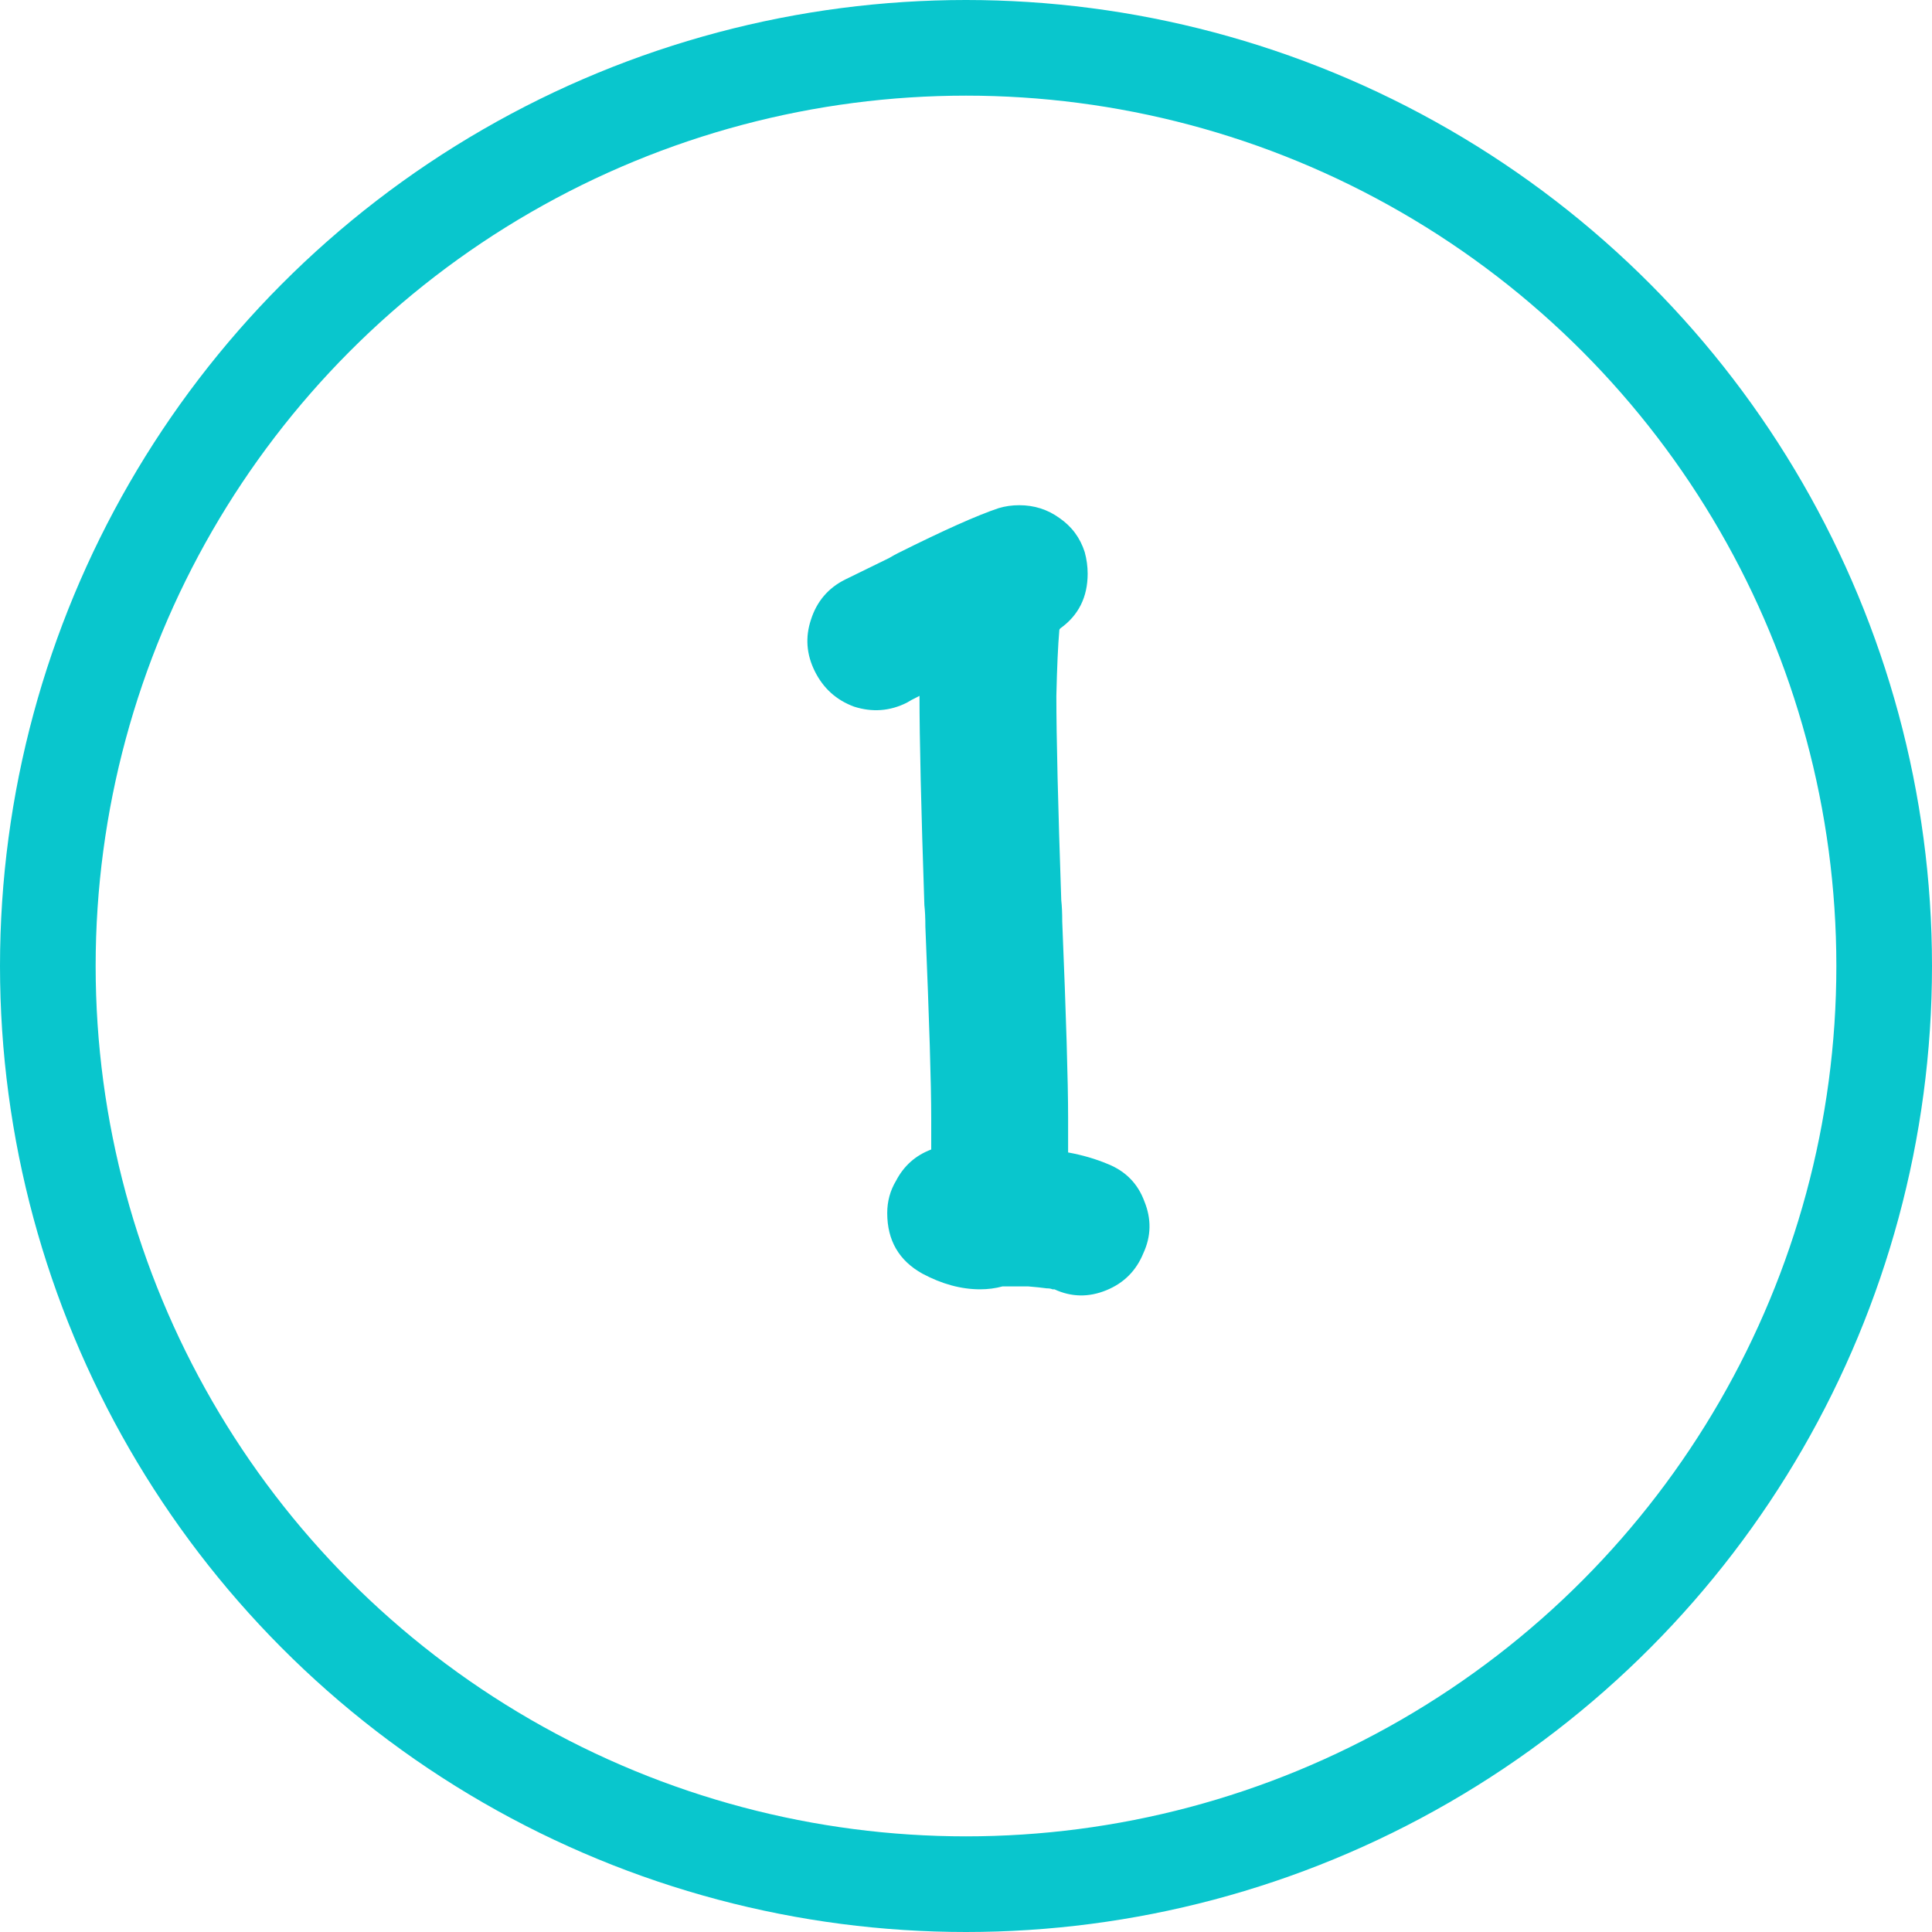
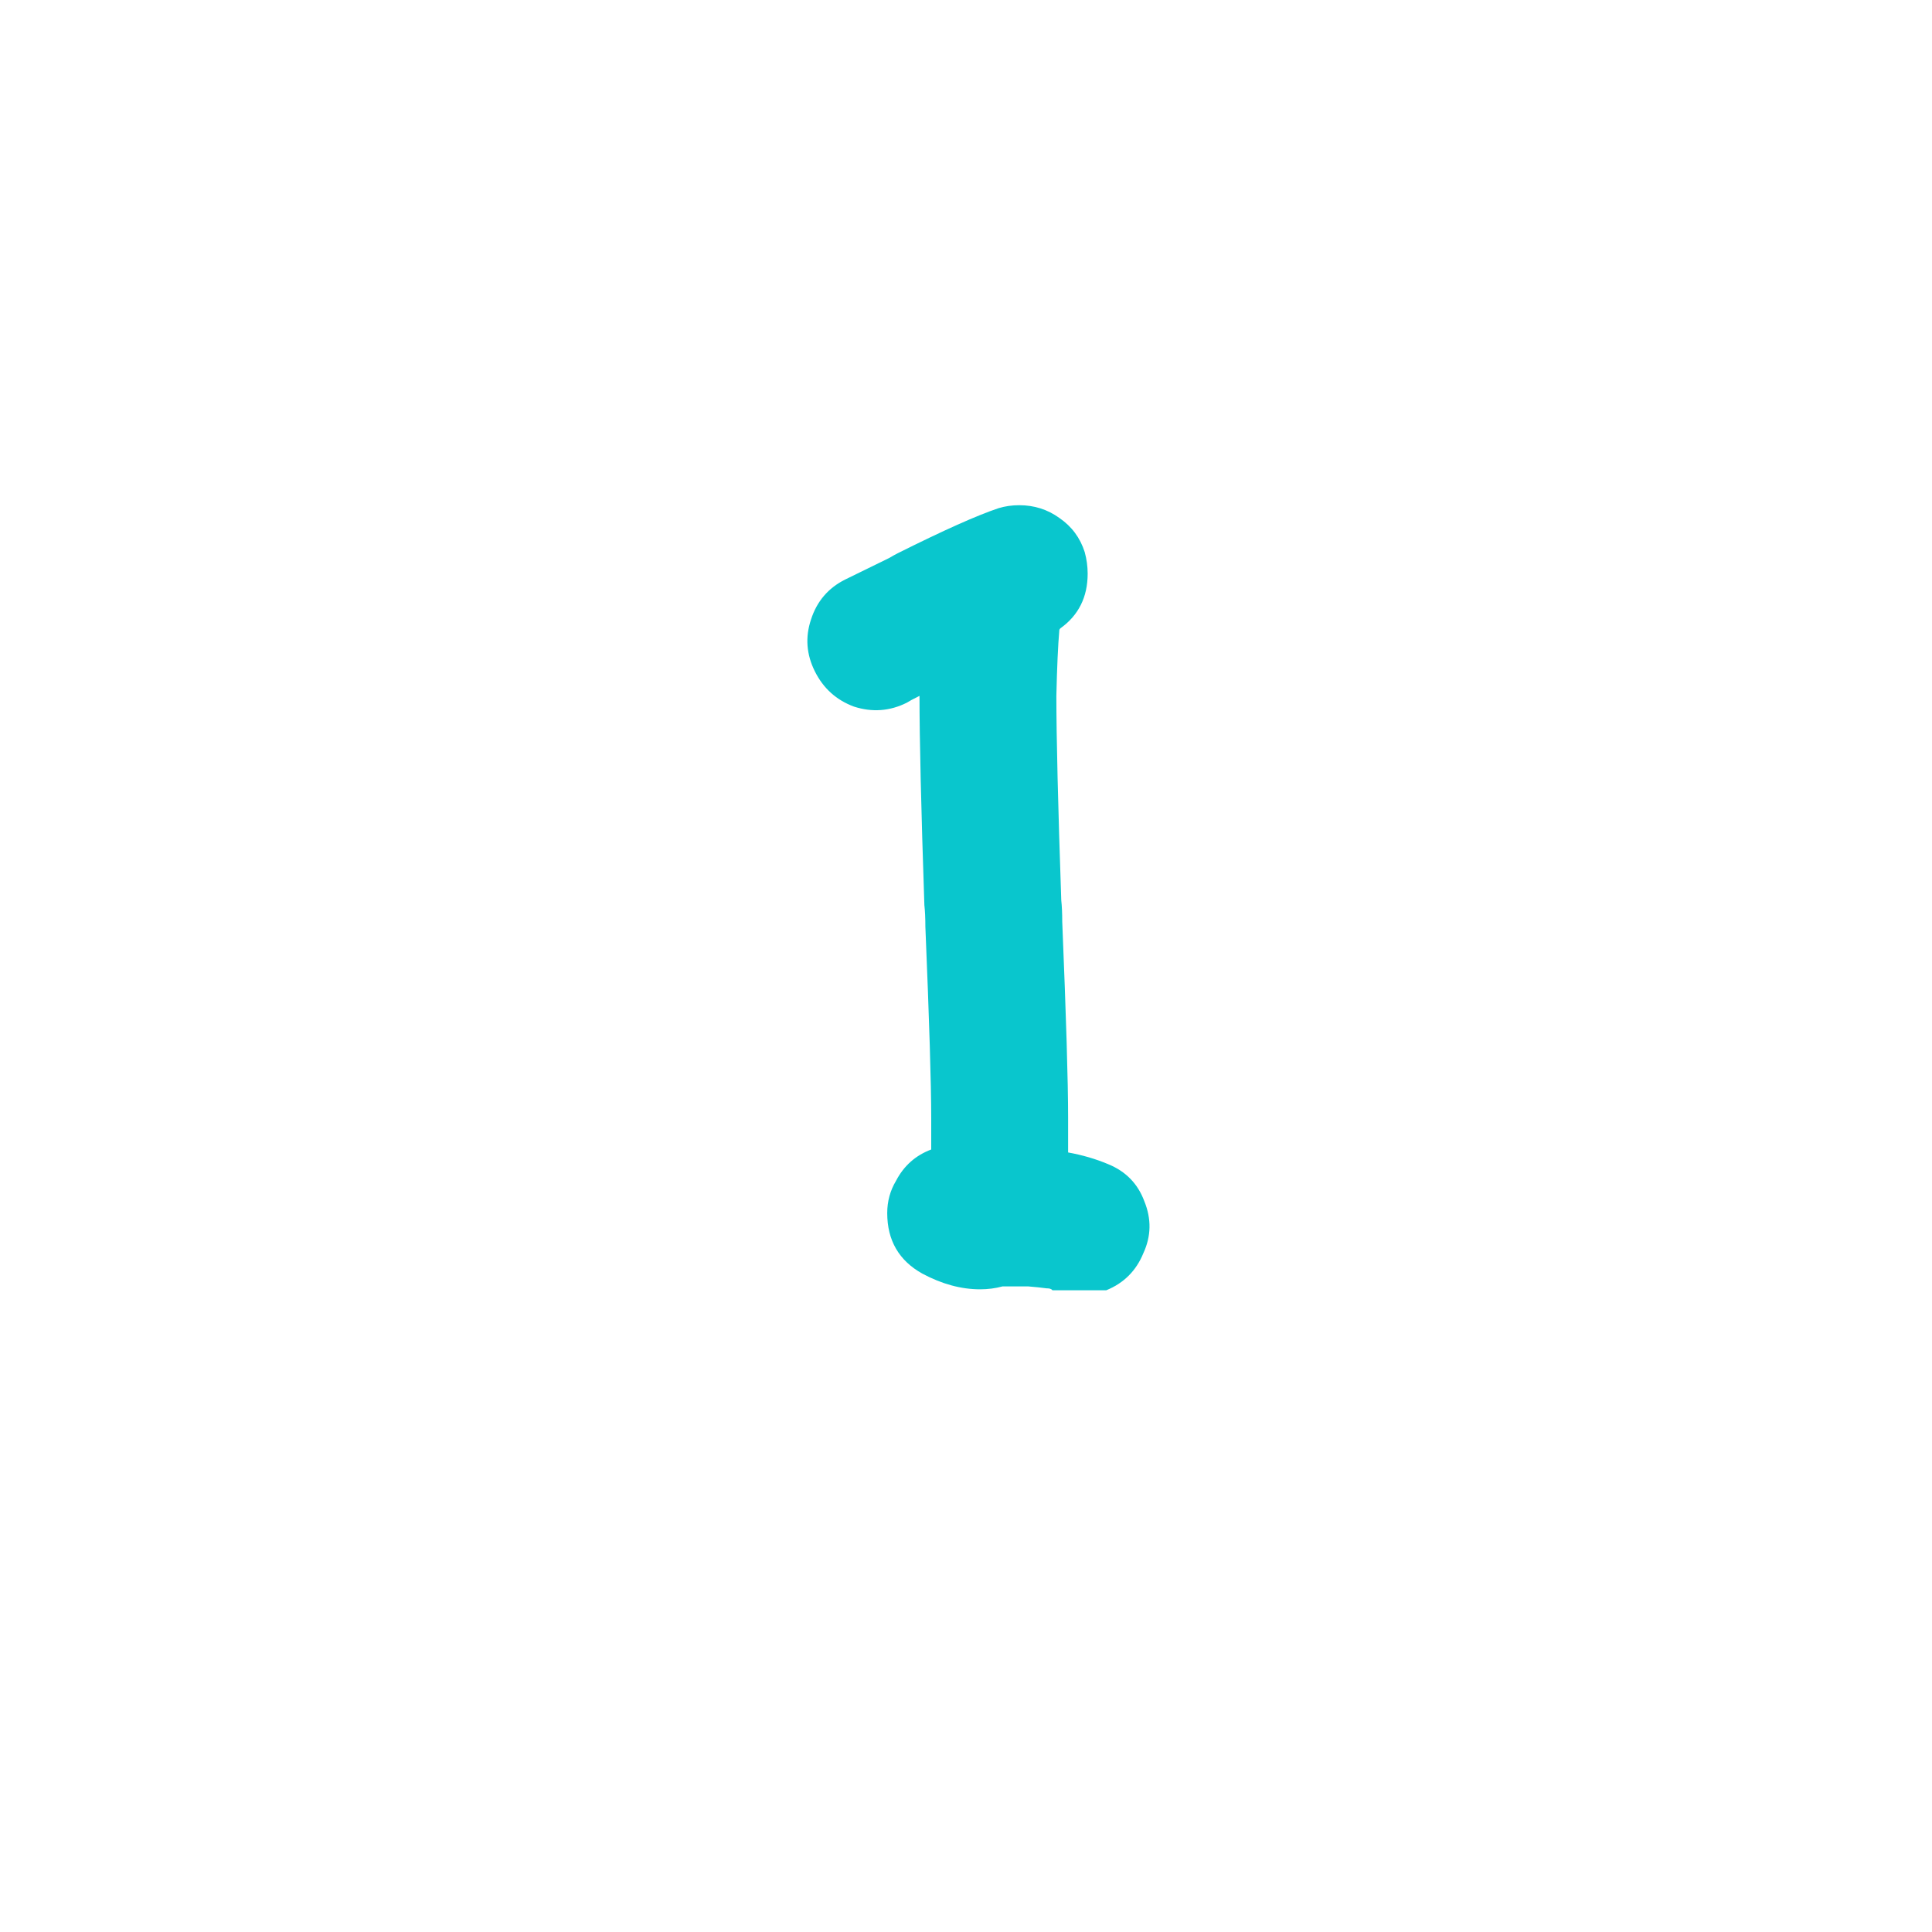
<svg xmlns="http://www.w3.org/2000/svg" width="101" height="101" viewBox="0 0 101 101" fill="none">
-   <circle cx="50.5" cy="50.5" r="48" stroke="#09C6CD" stroke-width="5" />
-   <path d="M44.184 30.296L46.484 29.171C46.655 29.069 46.808 28.984 46.944 28.916C49.33 27.723 51.084 26.939 52.209 26.564C52.55 26.462 52.907 26.411 53.282 26.411C54.066 26.411 54.764 26.633 55.378 27.076C56.025 27.518 56.468 28.115 56.707 28.864C56.809 29.239 56.86 29.614 56.86 29.989C56.86 31.216 56.383 32.17 55.429 32.851C55.395 32.885 55.378 32.919 55.378 32.953C55.31 33.737 55.258 34.879 55.224 36.378C55.224 38.524 55.31 42.085 55.48 47.06C55.514 47.367 55.531 47.742 55.531 48.184C55.736 53.159 55.838 56.567 55.838 58.407V60.247C56.587 60.383 57.286 60.587 57.933 60.86C58.853 61.235 59.484 61.882 59.824 62.802C60.199 63.722 60.182 64.625 59.773 65.511C59.398 66.431 58.751 67.079 57.831 67.453C56.911 67.828 56.008 67.811 55.122 67.402H55.071H55.02C54.952 67.368 54.85 67.351 54.713 67.351C54.475 67.317 54.151 67.283 53.742 67.249H52.567H52.413C52.038 67.351 51.647 67.402 51.238 67.402C50.25 67.402 49.244 67.13 48.222 66.584C46.996 65.903 46.382 64.847 46.382 63.416C46.382 62.802 46.536 62.24 46.842 61.729C47.251 60.945 47.864 60.4 48.682 60.093V58.458C48.682 56.686 48.58 53.347 48.376 48.44C48.376 47.997 48.358 47.622 48.324 47.316C48.154 42.273 48.069 38.627 48.069 36.378C47.728 36.548 47.507 36.667 47.404 36.736C46.519 37.178 45.599 37.247 44.644 36.94C43.724 36.599 43.043 35.986 42.6 35.1C42.157 34.214 42.089 33.311 42.396 32.391C42.702 31.437 43.298 30.738 44.184 30.296Z" fill="#09C6CD" />
+   <path d="M44.184 30.296L46.484 29.171C46.655 29.069 46.808 28.984 46.944 28.916C49.33 27.723 51.084 26.939 52.209 26.564C52.55 26.462 52.907 26.411 53.282 26.411C54.066 26.411 54.764 26.633 55.378 27.076C56.025 27.518 56.468 28.115 56.707 28.864C56.809 29.239 56.86 29.614 56.86 29.989C56.86 31.216 56.383 32.17 55.429 32.851C55.395 32.885 55.378 32.919 55.378 32.953C55.31 33.737 55.258 34.879 55.224 36.378C55.224 38.524 55.31 42.085 55.48 47.06C55.514 47.367 55.531 47.742 55.531 48.184C55.736 53.159 55.838 56.567 55.838 58.407V60.247C56.587 60.383 57.286 60.587 57.933 60.86C58.853 61.235 59.484 61.882 59.824 62.802C60.199 63.722 60.182 64.625 59.773 65.511C59.398 66.431 58.751 67.079 57.831 67.453H55.071H55.02C54.952 67.368 54.85 67.351 54.713 67.351C54.475 67.317 54.151 67.283 53.742 67.249H52.567H52.413C52.038 67.351 51.647 67.402 51.238 67.402C50.25 67.402 49.244 67.13 48.222 66.584C46.996 65.903 46.382 64.847 46.382 63.416C46.382 62.802 46.536 62.24 46.842 61.729C47.251 60.945 47.864 60.4 48.682 60.093V58.458C48.682 56.686 48.58 53.347 48.376 48.44C48.376 47.997 48.358 47.622 48.324 47.316C48.154 42.273 48.069 38.627 48.069 36.378C47.728 36.548 47.507 36.667 47.404 36.736C46.519 37.178 45.599 37.247 44.644 36.94C43.724 36.599 43.043 35.986 42.6 35.1C42.157 34.214 42.089 33.311 42.396 32.391C42.702 31.437 43.298 30.738 44.184 30.296Z" fill="#09C6CD" />
</svg>